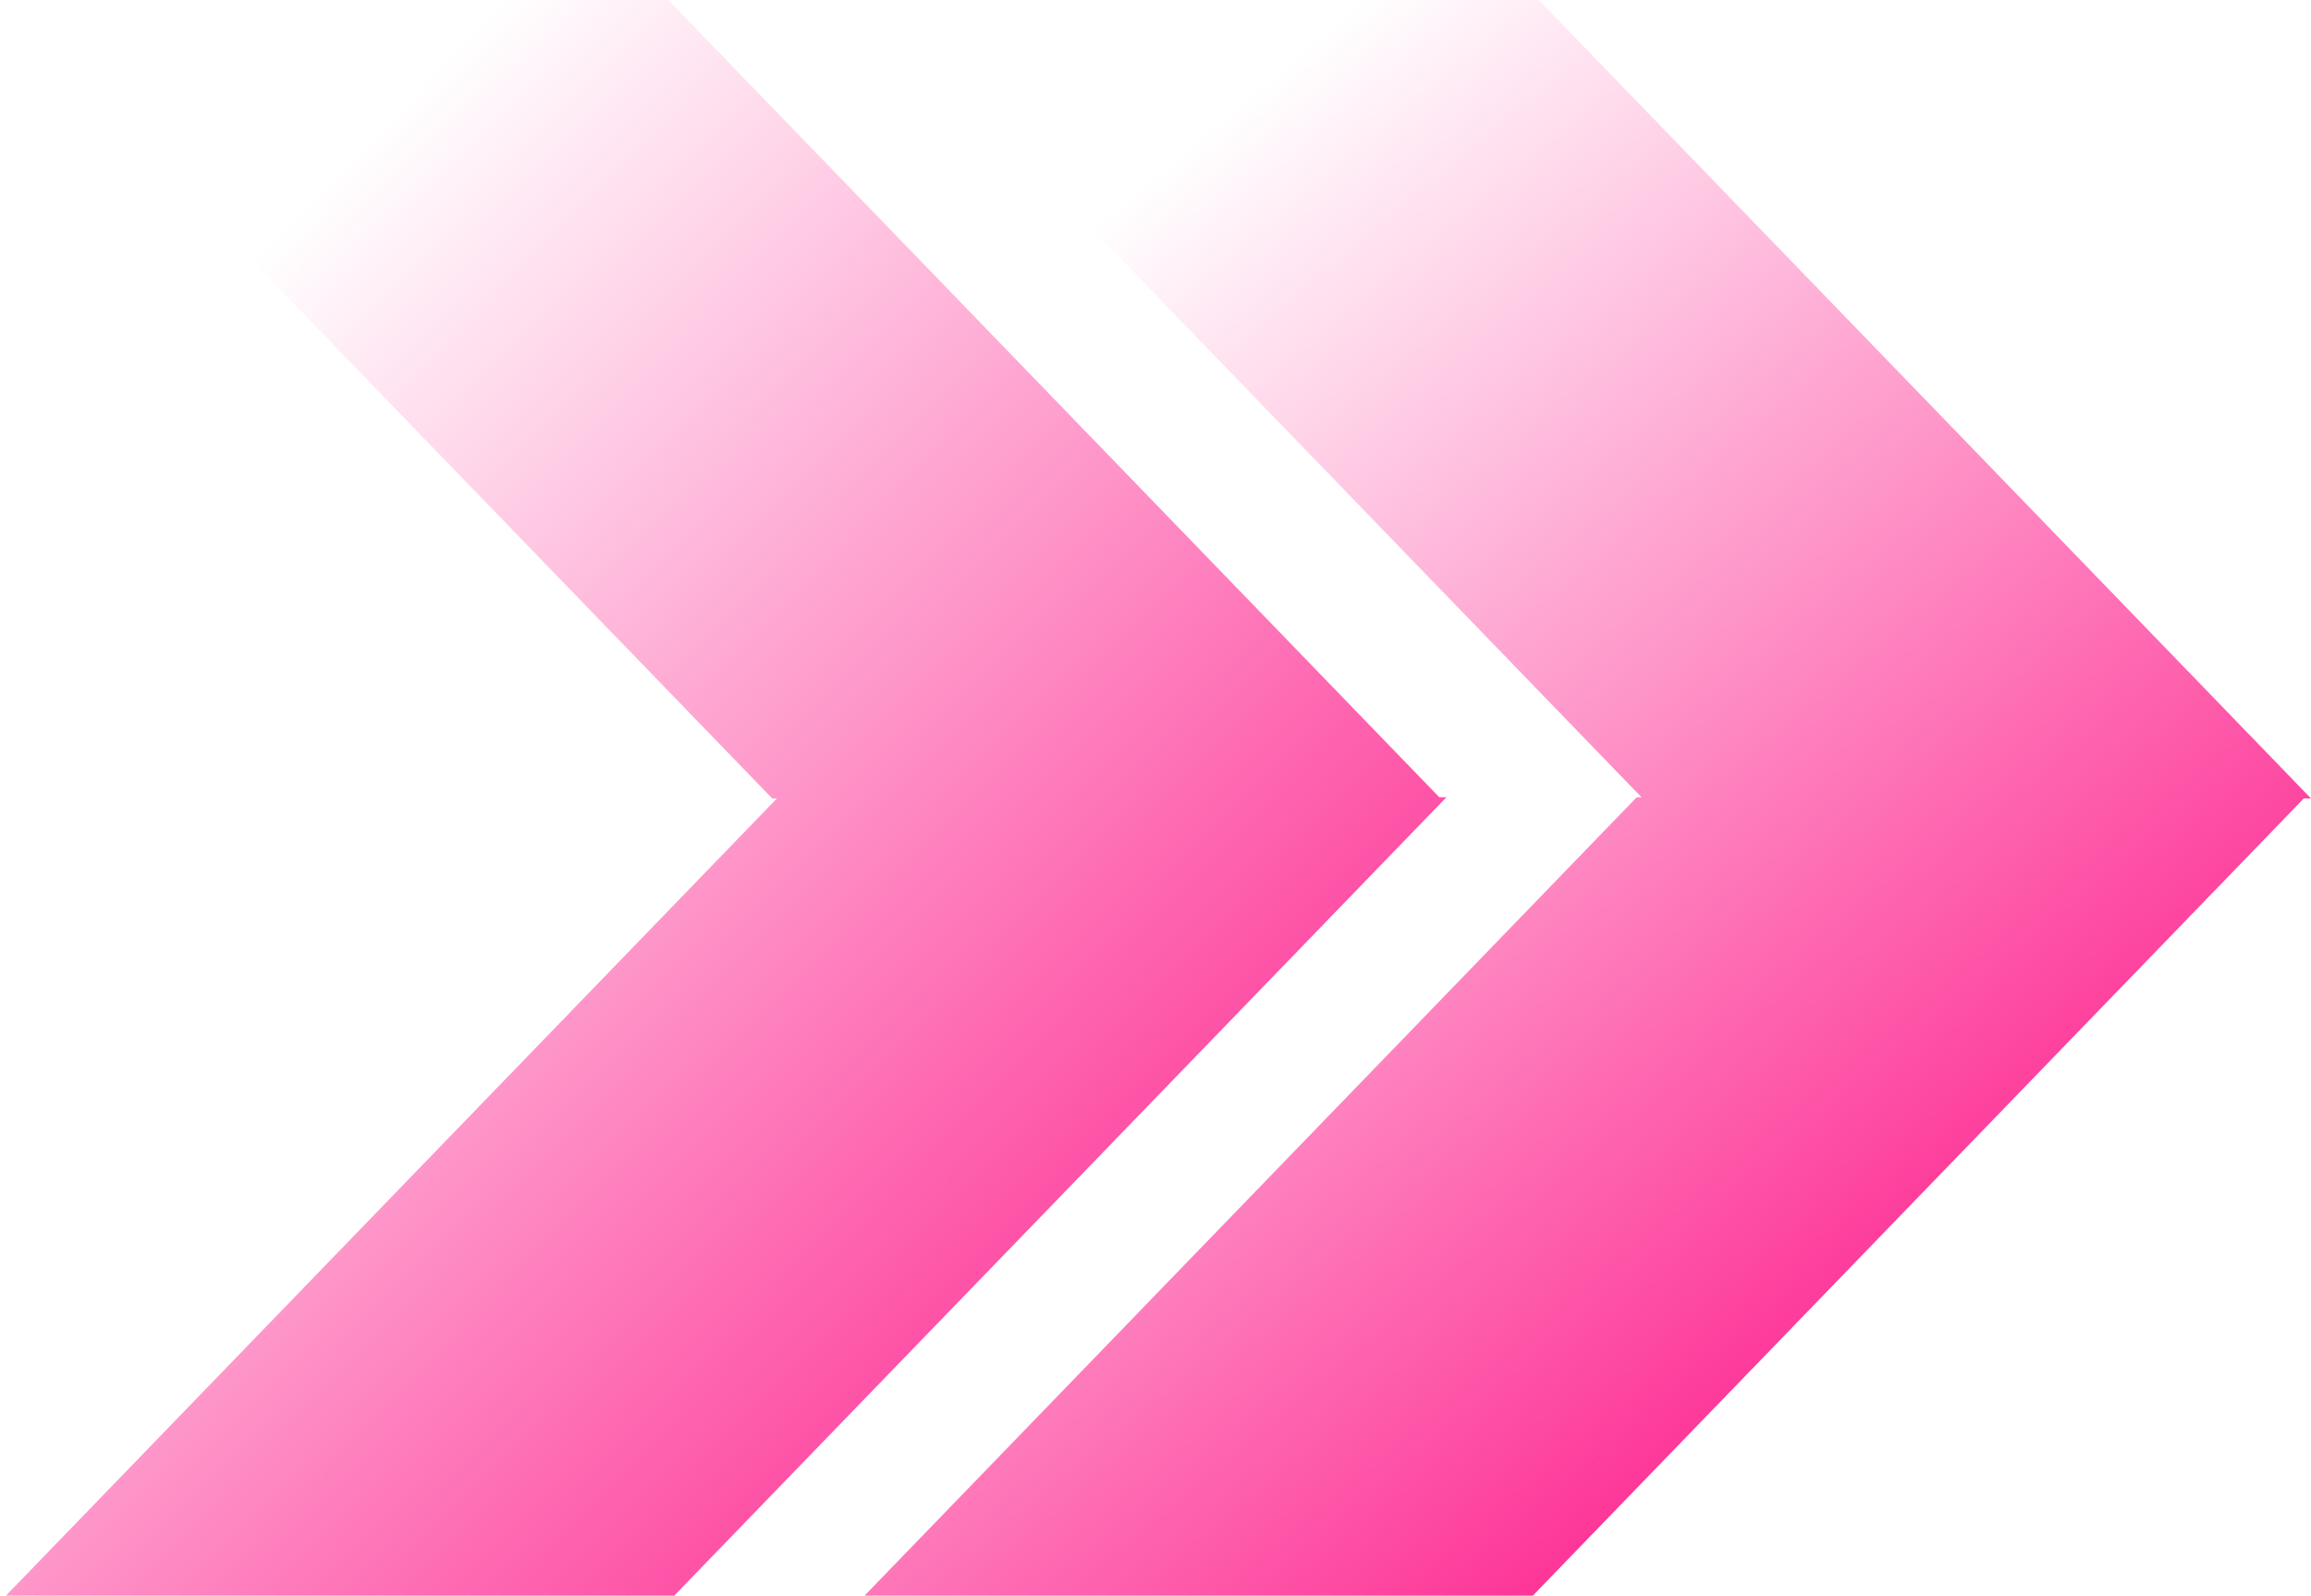
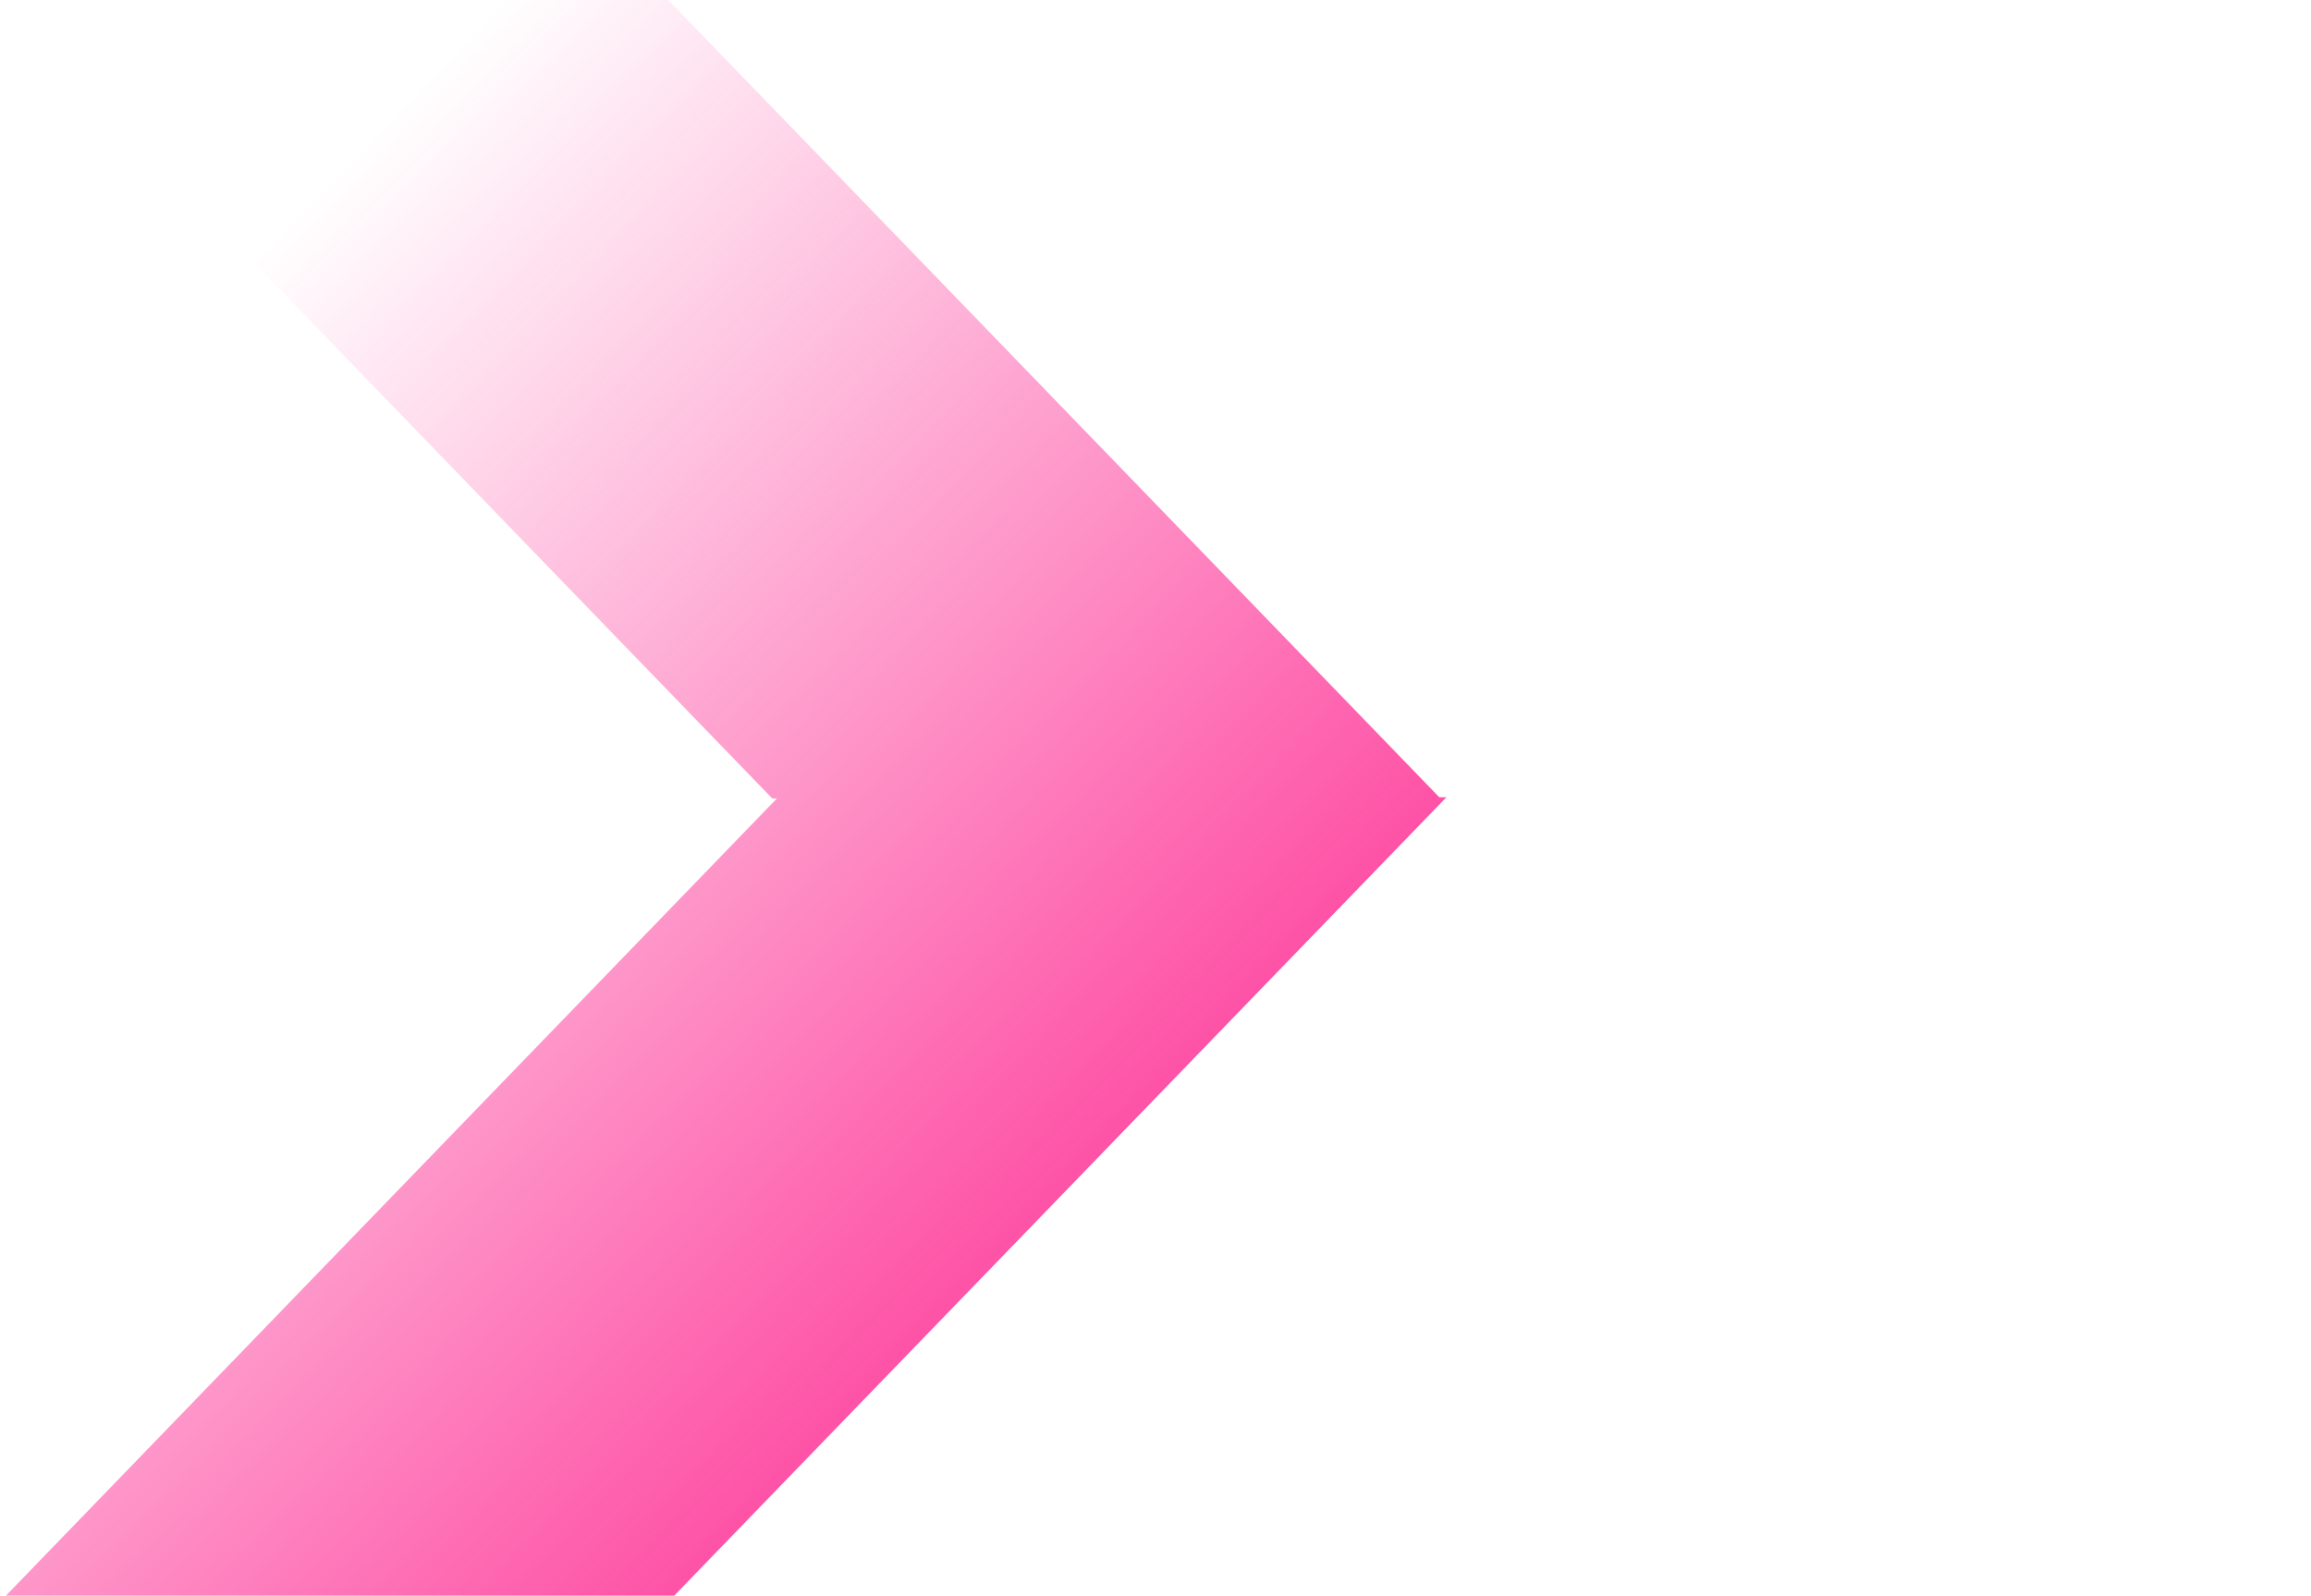
<svg xmlns="http://www.w3.org/2000/svg" width="139" height="96" viewBox="0 0 139 96" fill="none">
-   <path d="M98.447 47.963L52 96H92.195L138.567 48.037H139L92.553 0H52.358L98.729 47.963H98.447Z" fill="url(#paint0_linear_2405_956)" />
  <path d="M46.447 48.037L0 0H40.195L86.567 47.963H87L40.553 96H0.358L46.729 48.037H46.447Z" fill="url(#paint1_linear_2405_956)" />
  <defs>
    <linearGradient id="paint0_linear_2405_956" x1="134.484" y1="86.32" x2="45.206" y2="-19.804" gradientUnits="userSpaceOnUse">
      <stop stop-color="#FD047E" />
      <stop offset="0.72" stop-color="#FD047E" stop-opacity="0" />
    </linearGradient>
    <linearGradient id="paint1_linear_2405_956" x1="87" y1="96" x2="-20.581" y2="-7.334" gradientUnits="userSpaceOnUse">
      <stop stop-color="#FD047E" />
      <stop offset="0.72" stop-color="#FD047E" stop-opacity="0" />
    </linearGradient>
  </defs>
</svg>